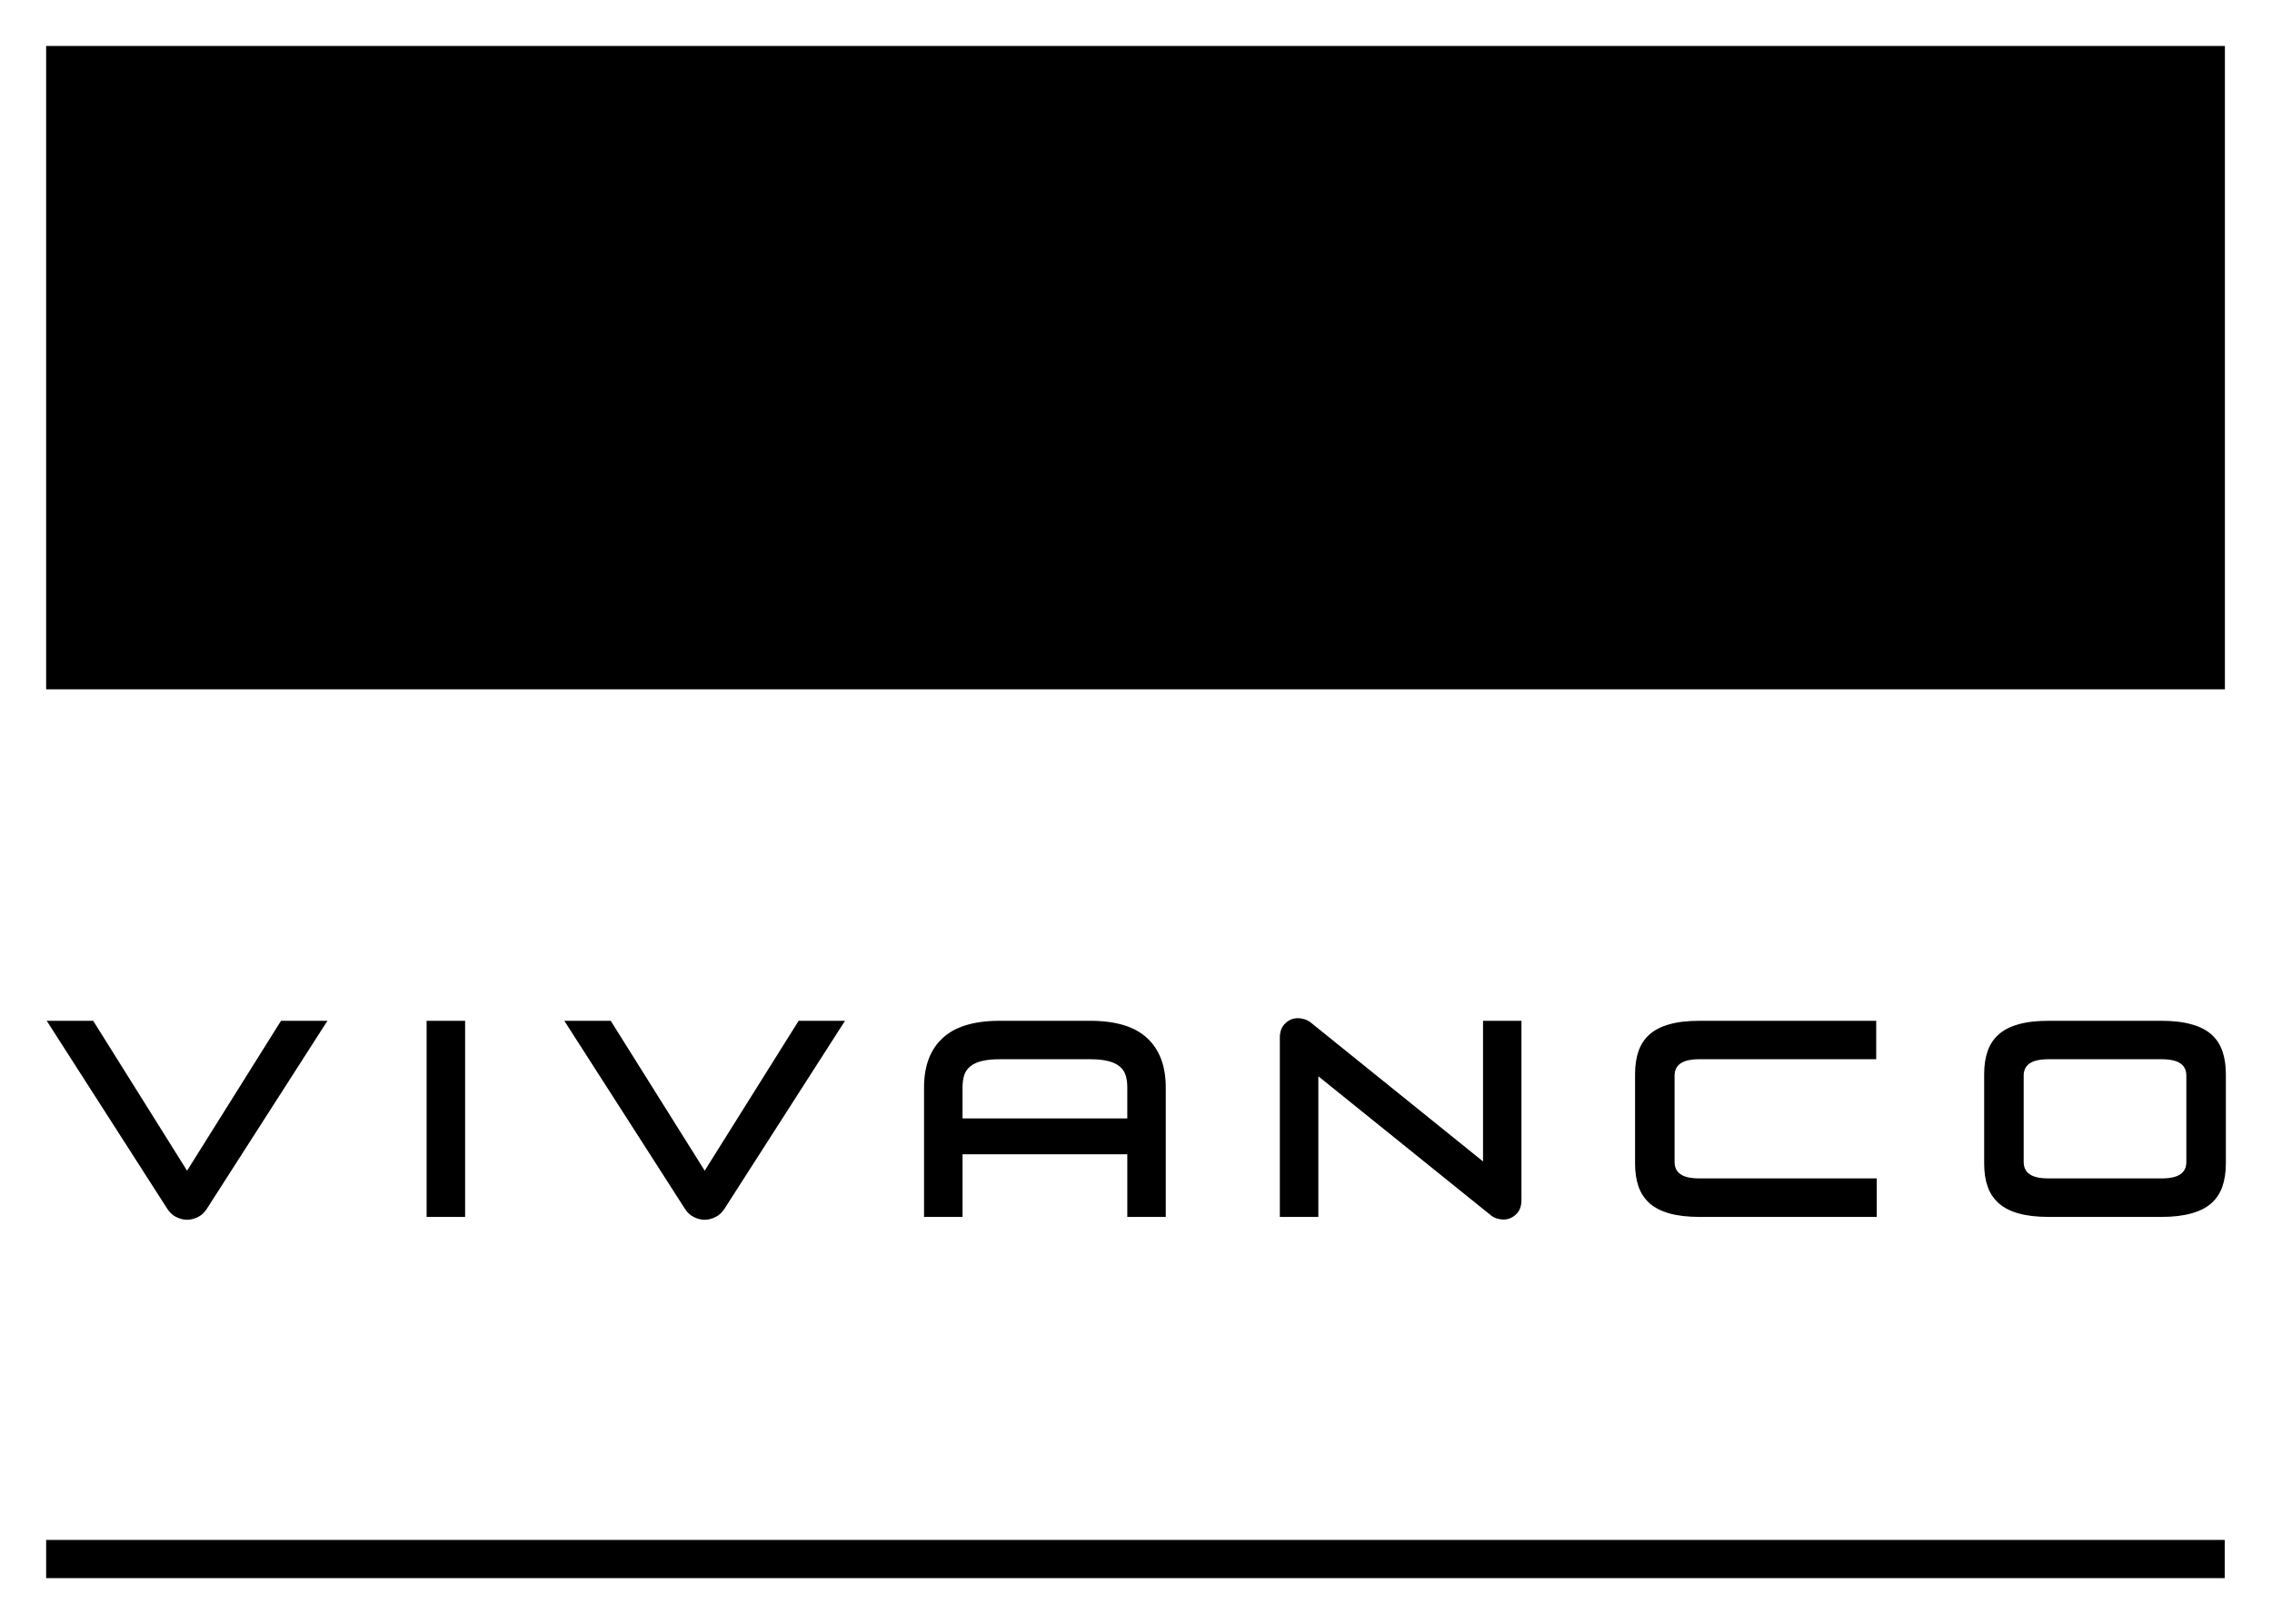
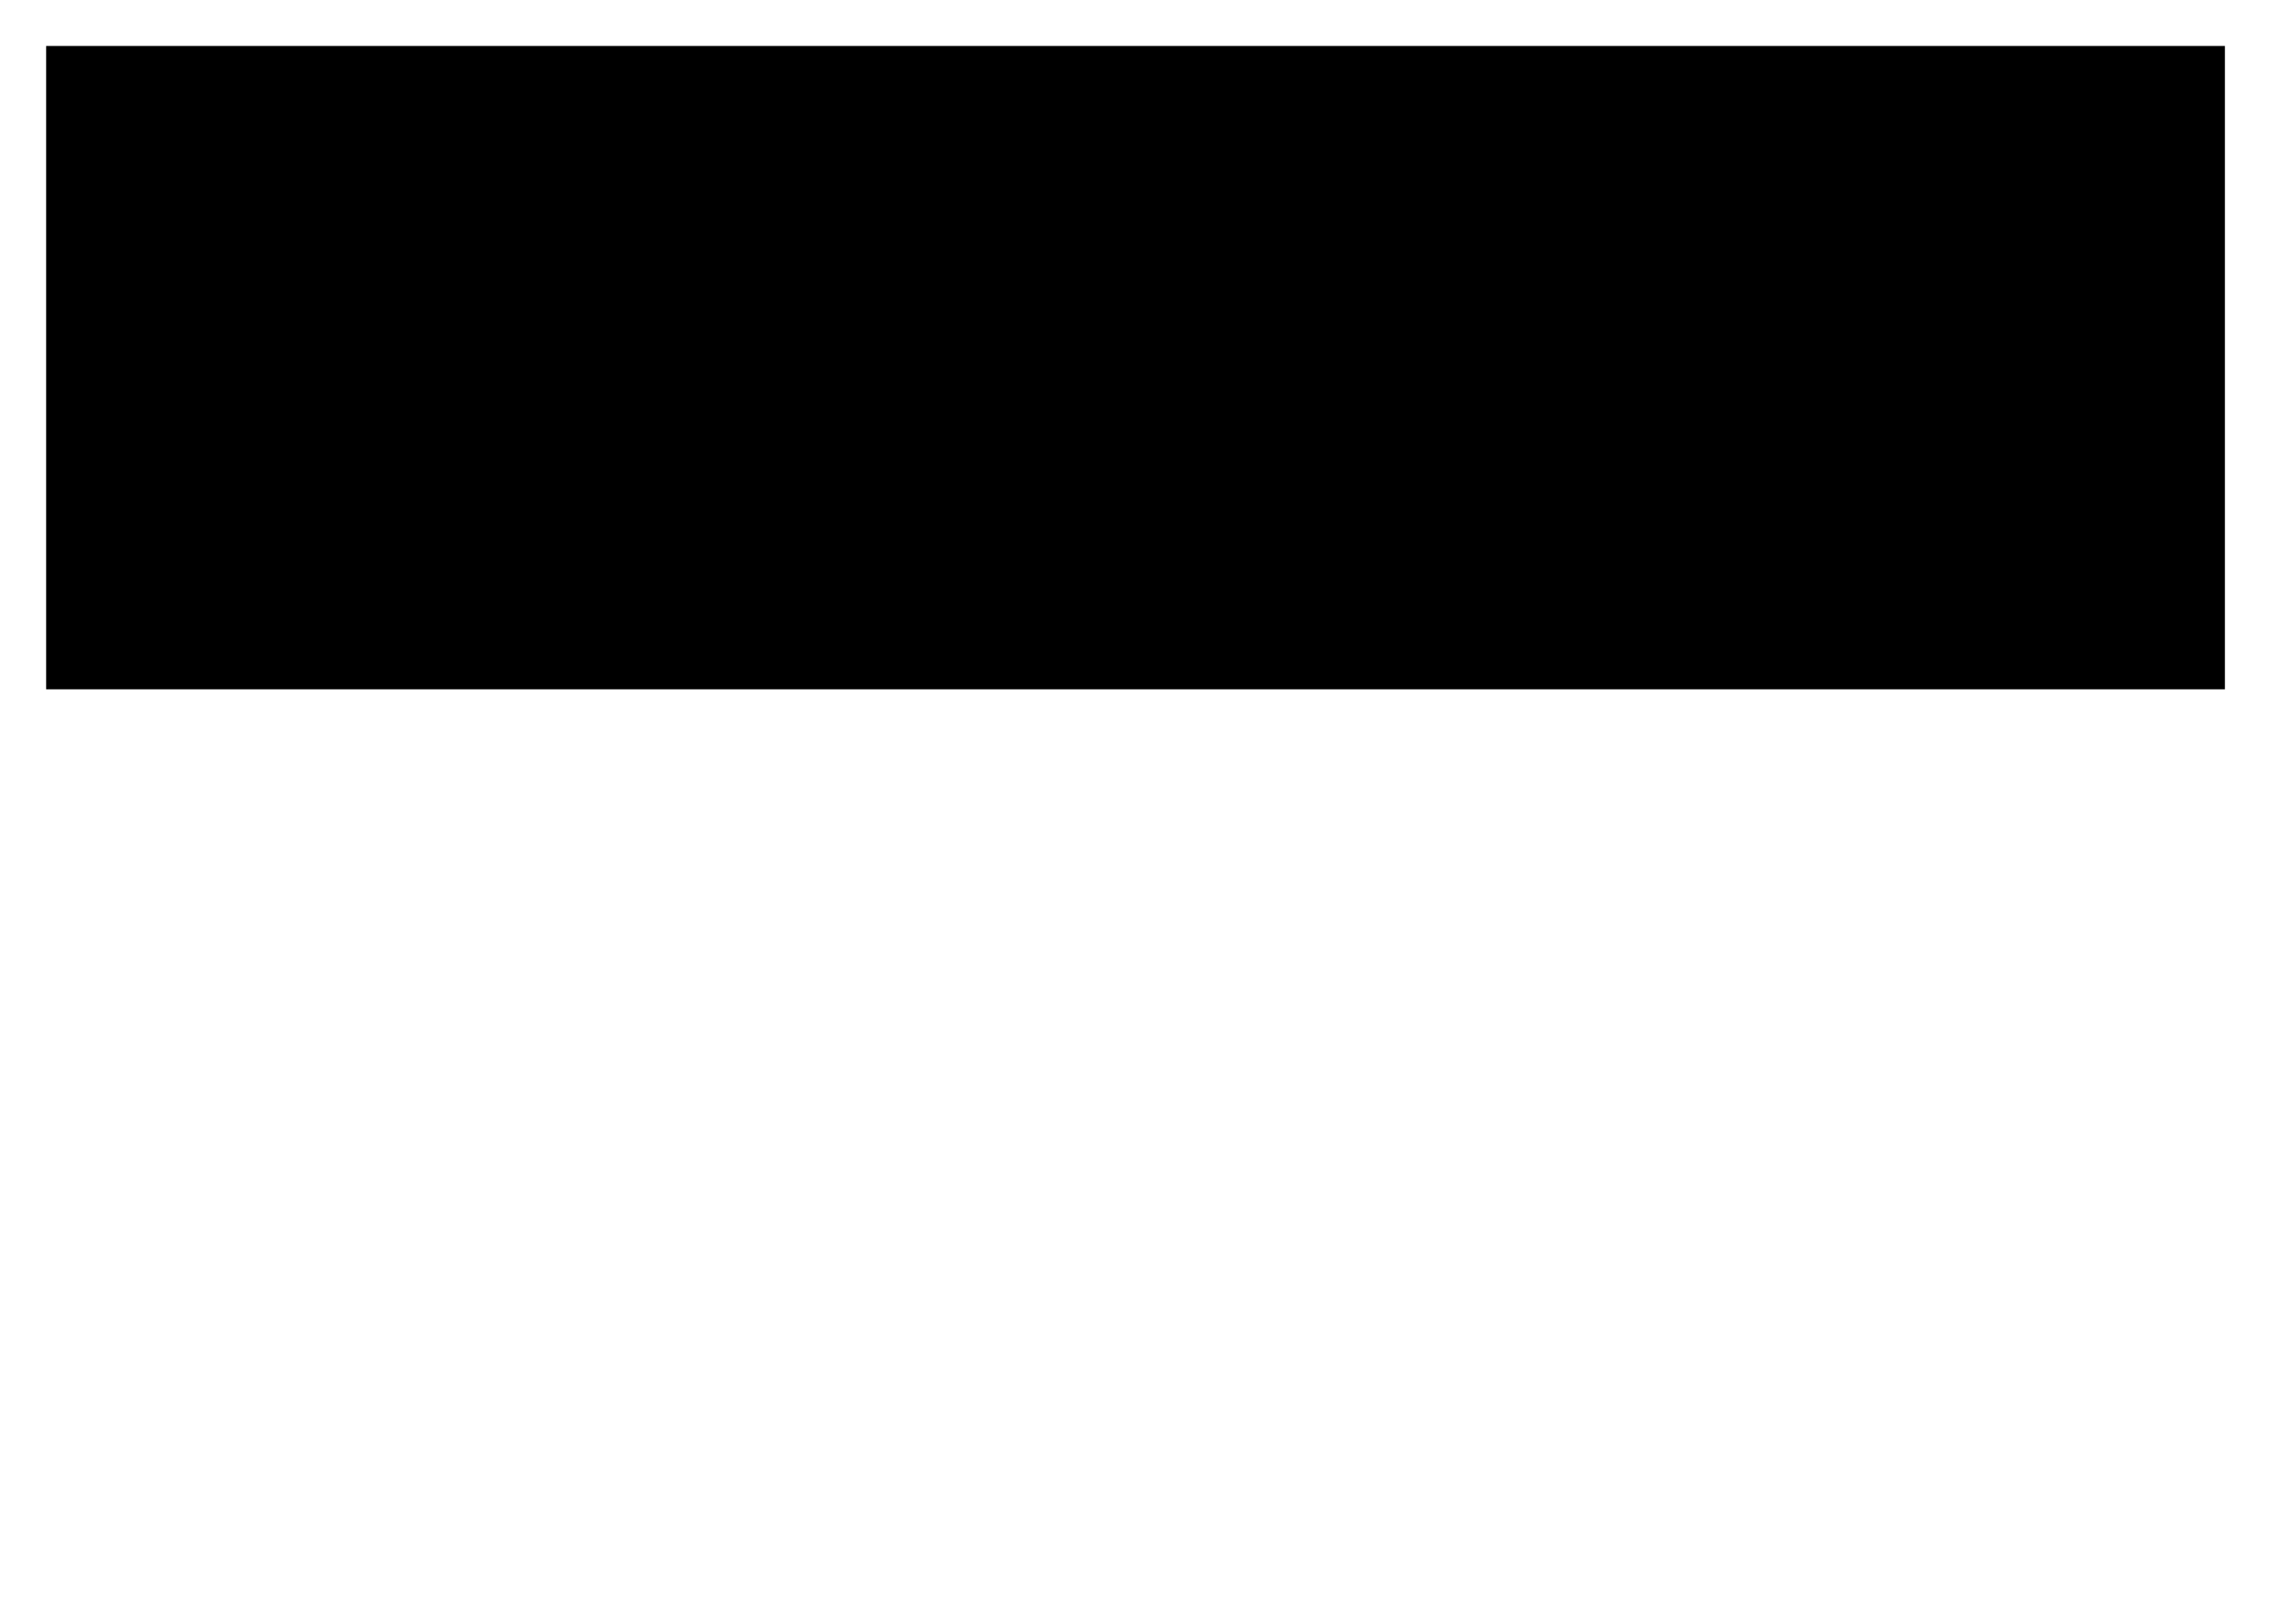
<svg xmlns="http://www.w3.org/2000/svg" version="1.1" width="1024" height="732" viewBox="-21.088 -21.088 1042.176 745.108" id="svg3438">
  <defs id="defs3440" />
  <path d="M 999.563,0 0,0 l 0,295.159 999.563,0 0,-295.159 z" id="path3332" style="fill:#000000;fill-opacity:1;fill-rule:nonzero;stroke:none" />
-   <path d="m 907.245,511.998 c 0,2.505 0.928,4.389 2.749,5.638 1.828,1.284 4.745,1.912 8.694,1.912 l 51.761,0 c 3.956,0 6.845,-0.628 8.694,-1.912 1.828,-1.249 2.728,-3.133 2.728,-5.638 l 0,-39.55 c 0,-2.533 -0.9,-4.417 -2.728,-5.673 -1.849,-1.249 -4.738,-1.905 -8.694,-1.905 l -51.761,0 c -3.949,0 -6.866,0.656 -8.694,1.905 -1.821,1.256 -2.749,3.14 -2.749,5.673 l 0,39.55 z m 11.583,25.211 c -5.533,0 -10.167,-0.544 -13.928,-1.605 -3.789,-1.068 -6.817,-2.617 -9.134,-4.689 -2.317,-2.072 -4.005,-4.633 -5.066,-7.662 -1.068,-3.049 -1.584,-6.538 -1.584,-10.522 l 0,-41.043 c 0,-3.956 0.516,-7.473 1.584,-10.522 1.061,-3.056 2.749,-5.589 5.066,-7.662 2.317,-2.072 5.345,-3.621 9.134,-4.661 3.761,-1.089 8.394,-1.605 13.928,-1.605 l 51.489,0 c 5.422,0 10.055,0.516 13.844,1.605 3.845,1.04 6.894,2.589 9.211,4.661 2.317,2.072 3.984,4.605 5.045,7.662 1.04,3.049 1.584,6.566 1.584,10.522 l 0,41.043 c 0,3.984 -0.544,7.473 -1.584,10.522 -1.061,3.028 -2.728,5.589 -5.045,7.662 -2.317,2.072 -5.366,3.621 -9.211,4.689 -3.789,1.061 -8.422,1.605 -13.844,1.605 m -211.677,6e-5 c -5.505,0 -10.139,-0.544 -13.928,-1.605 -3.761,-1.068 -6.817,-2.617 -9.134,-4.689 -2.317,-2.072 -3.977,-4.633 -5.045,-7.662 -1.061,-3.049 -1.577,-6.538 -1.577,-10.522 l 0,-41.043 c 0,-3.956 0.516,-7.445 1.577,-10.522 1.068,-3.056 2.728,-5.589 5.045,-7.662 2.317,-2.044 5.373,-3.621 9.134,-4.661 3.789,-1.089 8.422,-1.605 13.928,-1.605 l 80.949,0 0,17.633 -81.061,0 c -3.977,0 -6.866,0.656 -8.694,1.905 -1.828,1.256 -2.749,3.14 -2.749,5.673 l 0,39.55 c 0,2.505 0.921,4.389 2.749,5.638 1.828,1.284 4.717,1.912 8.694,1.912 l 81.312,0 0,17.661 m -273.856,0 0,-82.177 c 0,-2.833 0.823,-5.073 2.512,-6.622 1.633,-1.584 3.573,-2.372 5.75,-2.372 1.012,0 1.989,0.189 3.056,0.488 1.061,0.328 2.044,0.844 2.938,1.556 l 78.967,63.672 0,-64.516 17.633,0 0,82.149 c 0,2.889 -0.789,5.045 -2.477,6.65 -1.668,1.556 -3.6,2.372 -5.778,2.372 -0.984,0 -1.996,-0.16 -3.056,-0.488 -1.033,-0.328 -2.017,-0.844 -2.889,-1.584 l -78.988,-63.644 0,64.516 m -163.23,-45.188 75.583,0 0,-14.228 c 0,-2.184 -0.272,-4.089 -0.788,-5.673 -0.544,-1.584 -1.444,-2.917 -2.805,-4.005 -1.34,-1.089 -3.084,-1.912 -5.317,-2.428 -2.17,-0.544 -4.919,-0.816 -8.262,-0.816 l -41.266,0 c -3.307,0 -6.064,0.272 -8.234,0.816 -2.233,0.516 -3.977,1.34 -5.324,2.428 -1.34,1.089 -2.261,2.421 -2.798,4.005 -0.516,1.584 -0.788,3.489 -0.788,5.673 l 0,14.228 z m -17.661,45.188 0,-59.416 c 0,-9.818 2.833,-17.368 8.534,-22.629 5.68,-5.282 14.402,-7.927 26.187,-7.927 l 41.462,0 c 11.785,0 20.522,2.645 26.167,7.927 5.68,5.261 8.541,12.811 8.541,22.629 l 0,59.416 -17.647,0 0,-28.727 -75.583,0 0,28.727 m -109.174,-3.817 c -1.144,1.8 -2.554,3.112 -4.215,3.901 -1.647,0.816 -3.3,1.228 -4.905,1.228 -1.633,0 -3.273,-0.411 -4.933,-1.228 -1.675,-0.788 -3.077,-2.1 -4.201,-3.901 l -55.271,-86.154 21.296,0 43.109,68.766 43.095,-68.766 21.275,0 m -191.952,89.972 17.668,0 0,-89.971 -17.668,0 0,89.971 z m -100.765,-3.818 c -1.144,1.8 -2.54,3.112 -4.201,3.901 -1.654,0.816 -3.307,1.228 -4.926,1.228 -1.633,0 -3.266,-0.411 -4.933,-1.228 -1.668,-0.788 -3.063,-2.1 -4.208,-3.901 L 0.263,447.238 l 21.324,0 43.067,68.766 43.102,-68.766 21.289,0" id="path3064" style="fill:#000000;fill-opacity:1;fill-rule:nonzero;stroke:none" />
-   <path d="m 0.004,702.932 999.472,0 0,-17.528 -999.472,0 0,17.528 z" id="path3066" style="fill:#000000;fill-opacity:1;fill-rule:nonzero;stroke:none" />
</svg>